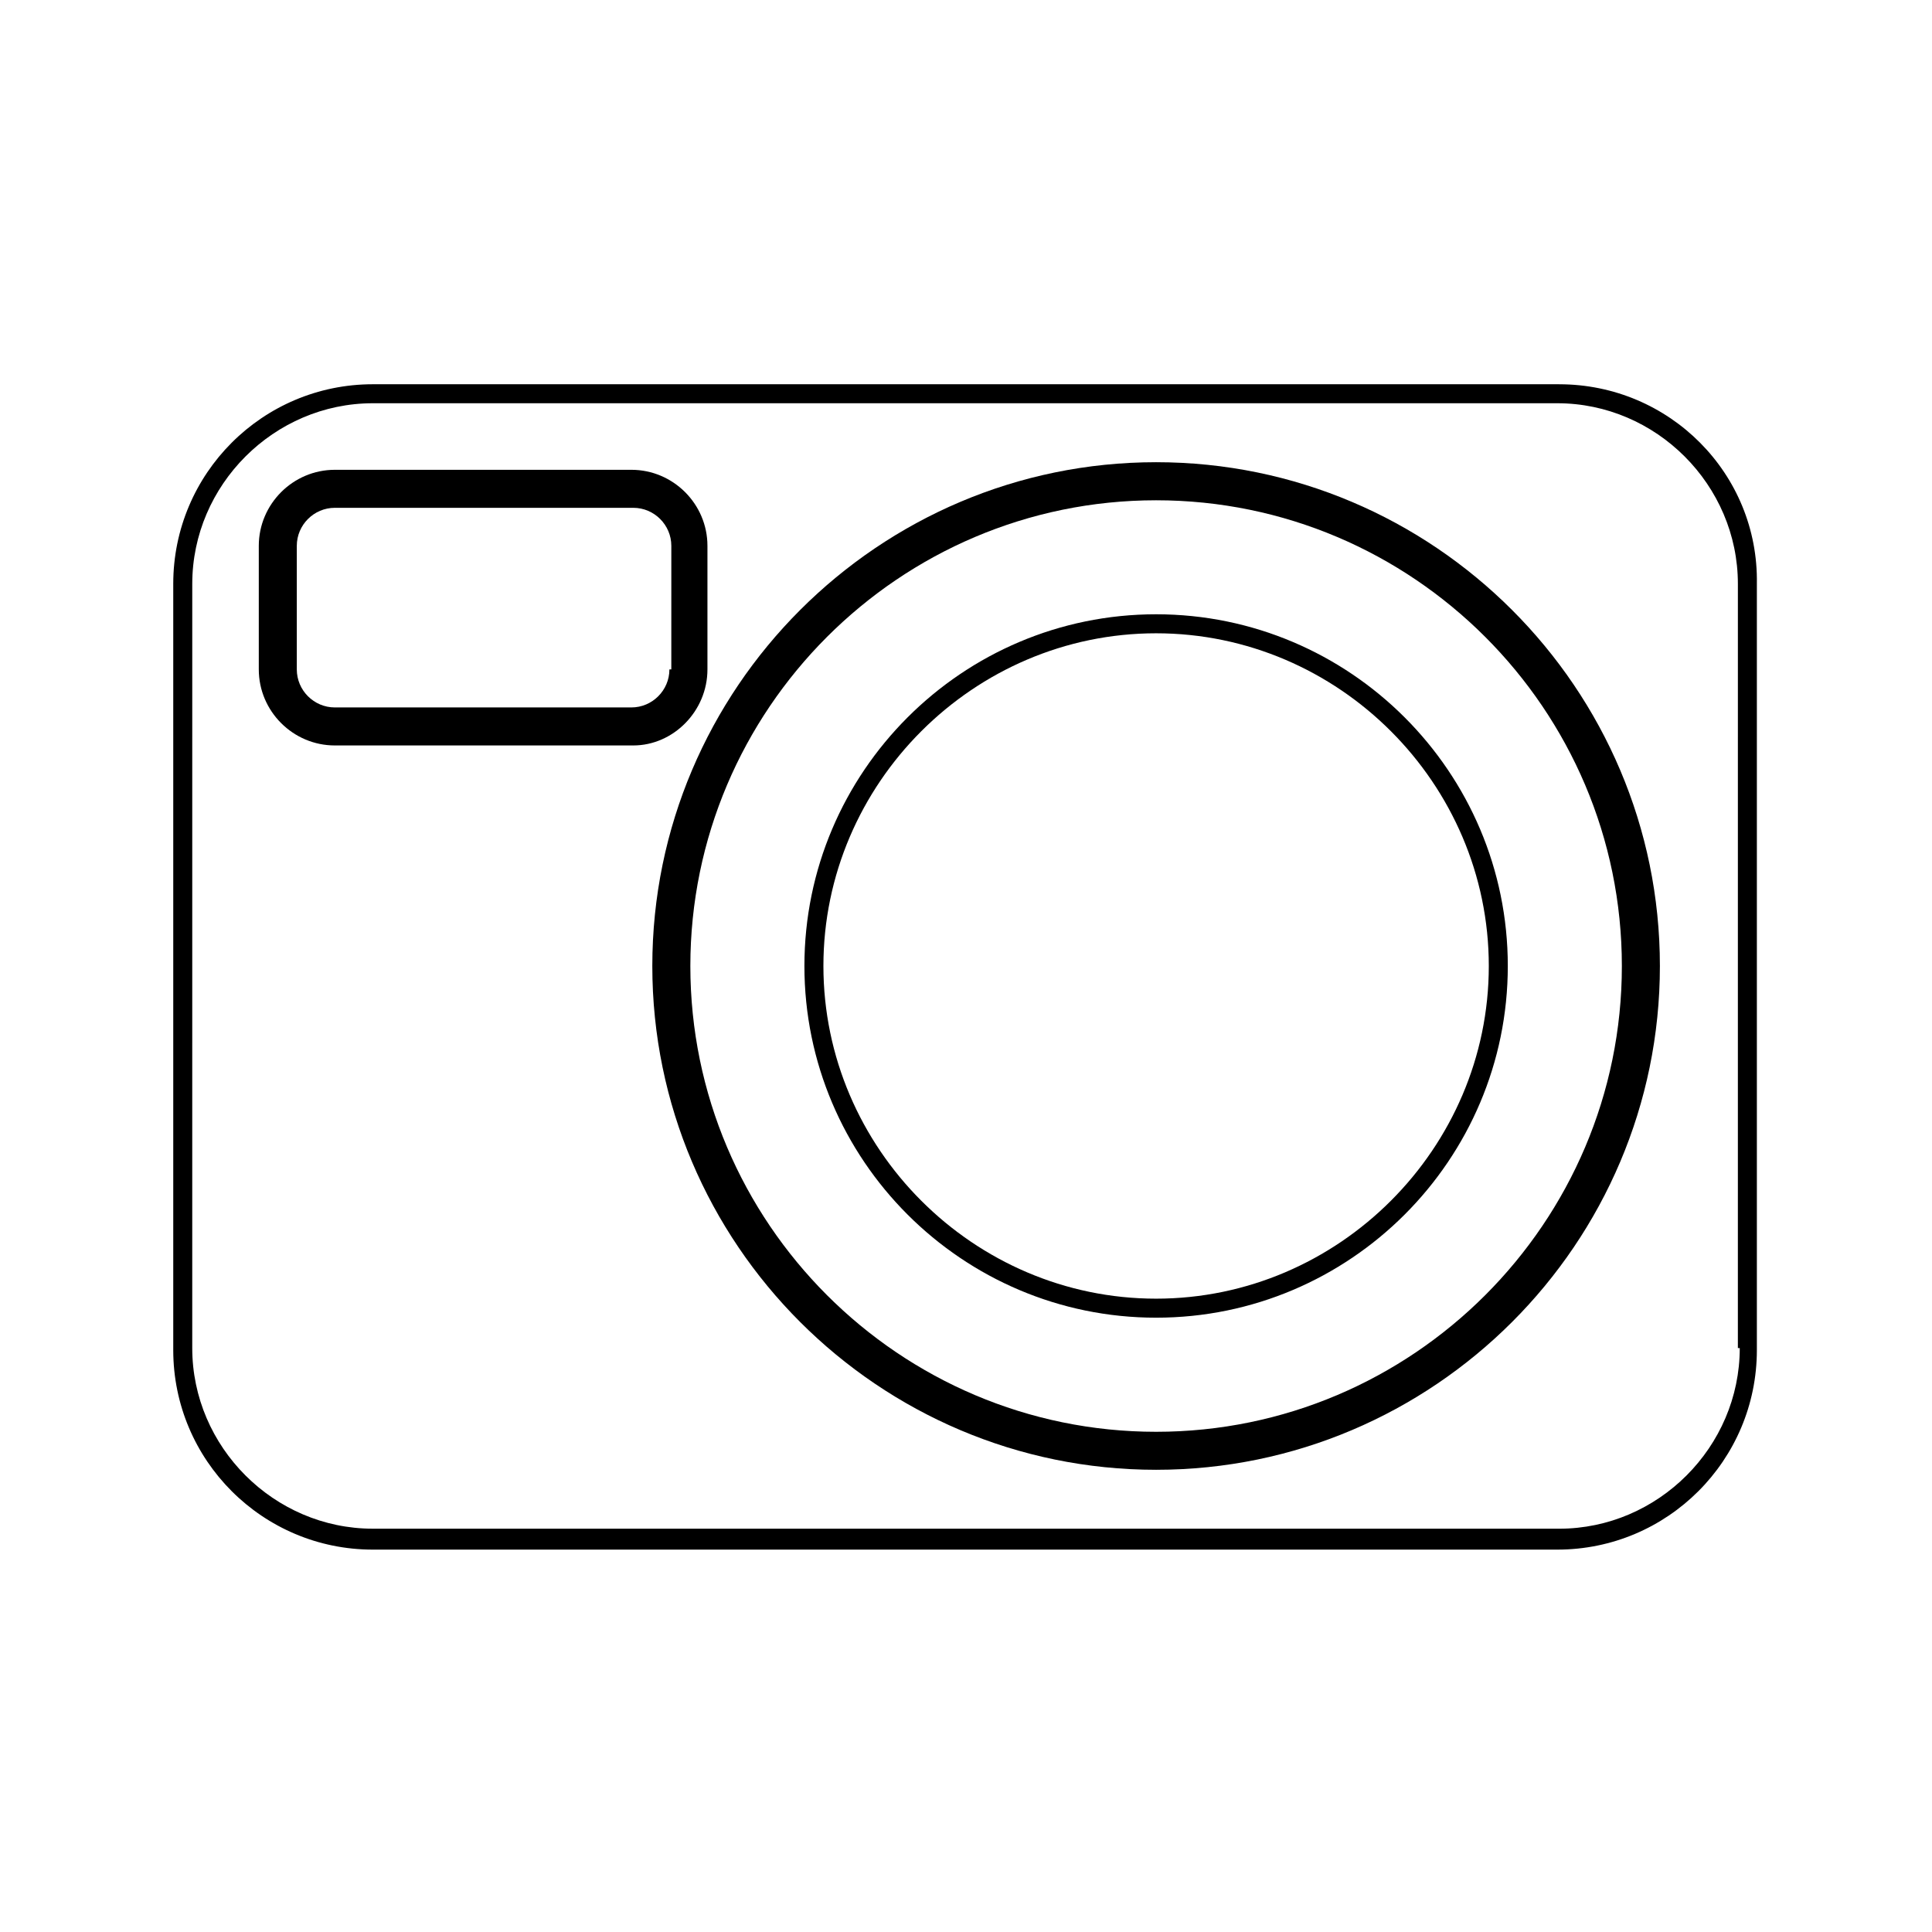
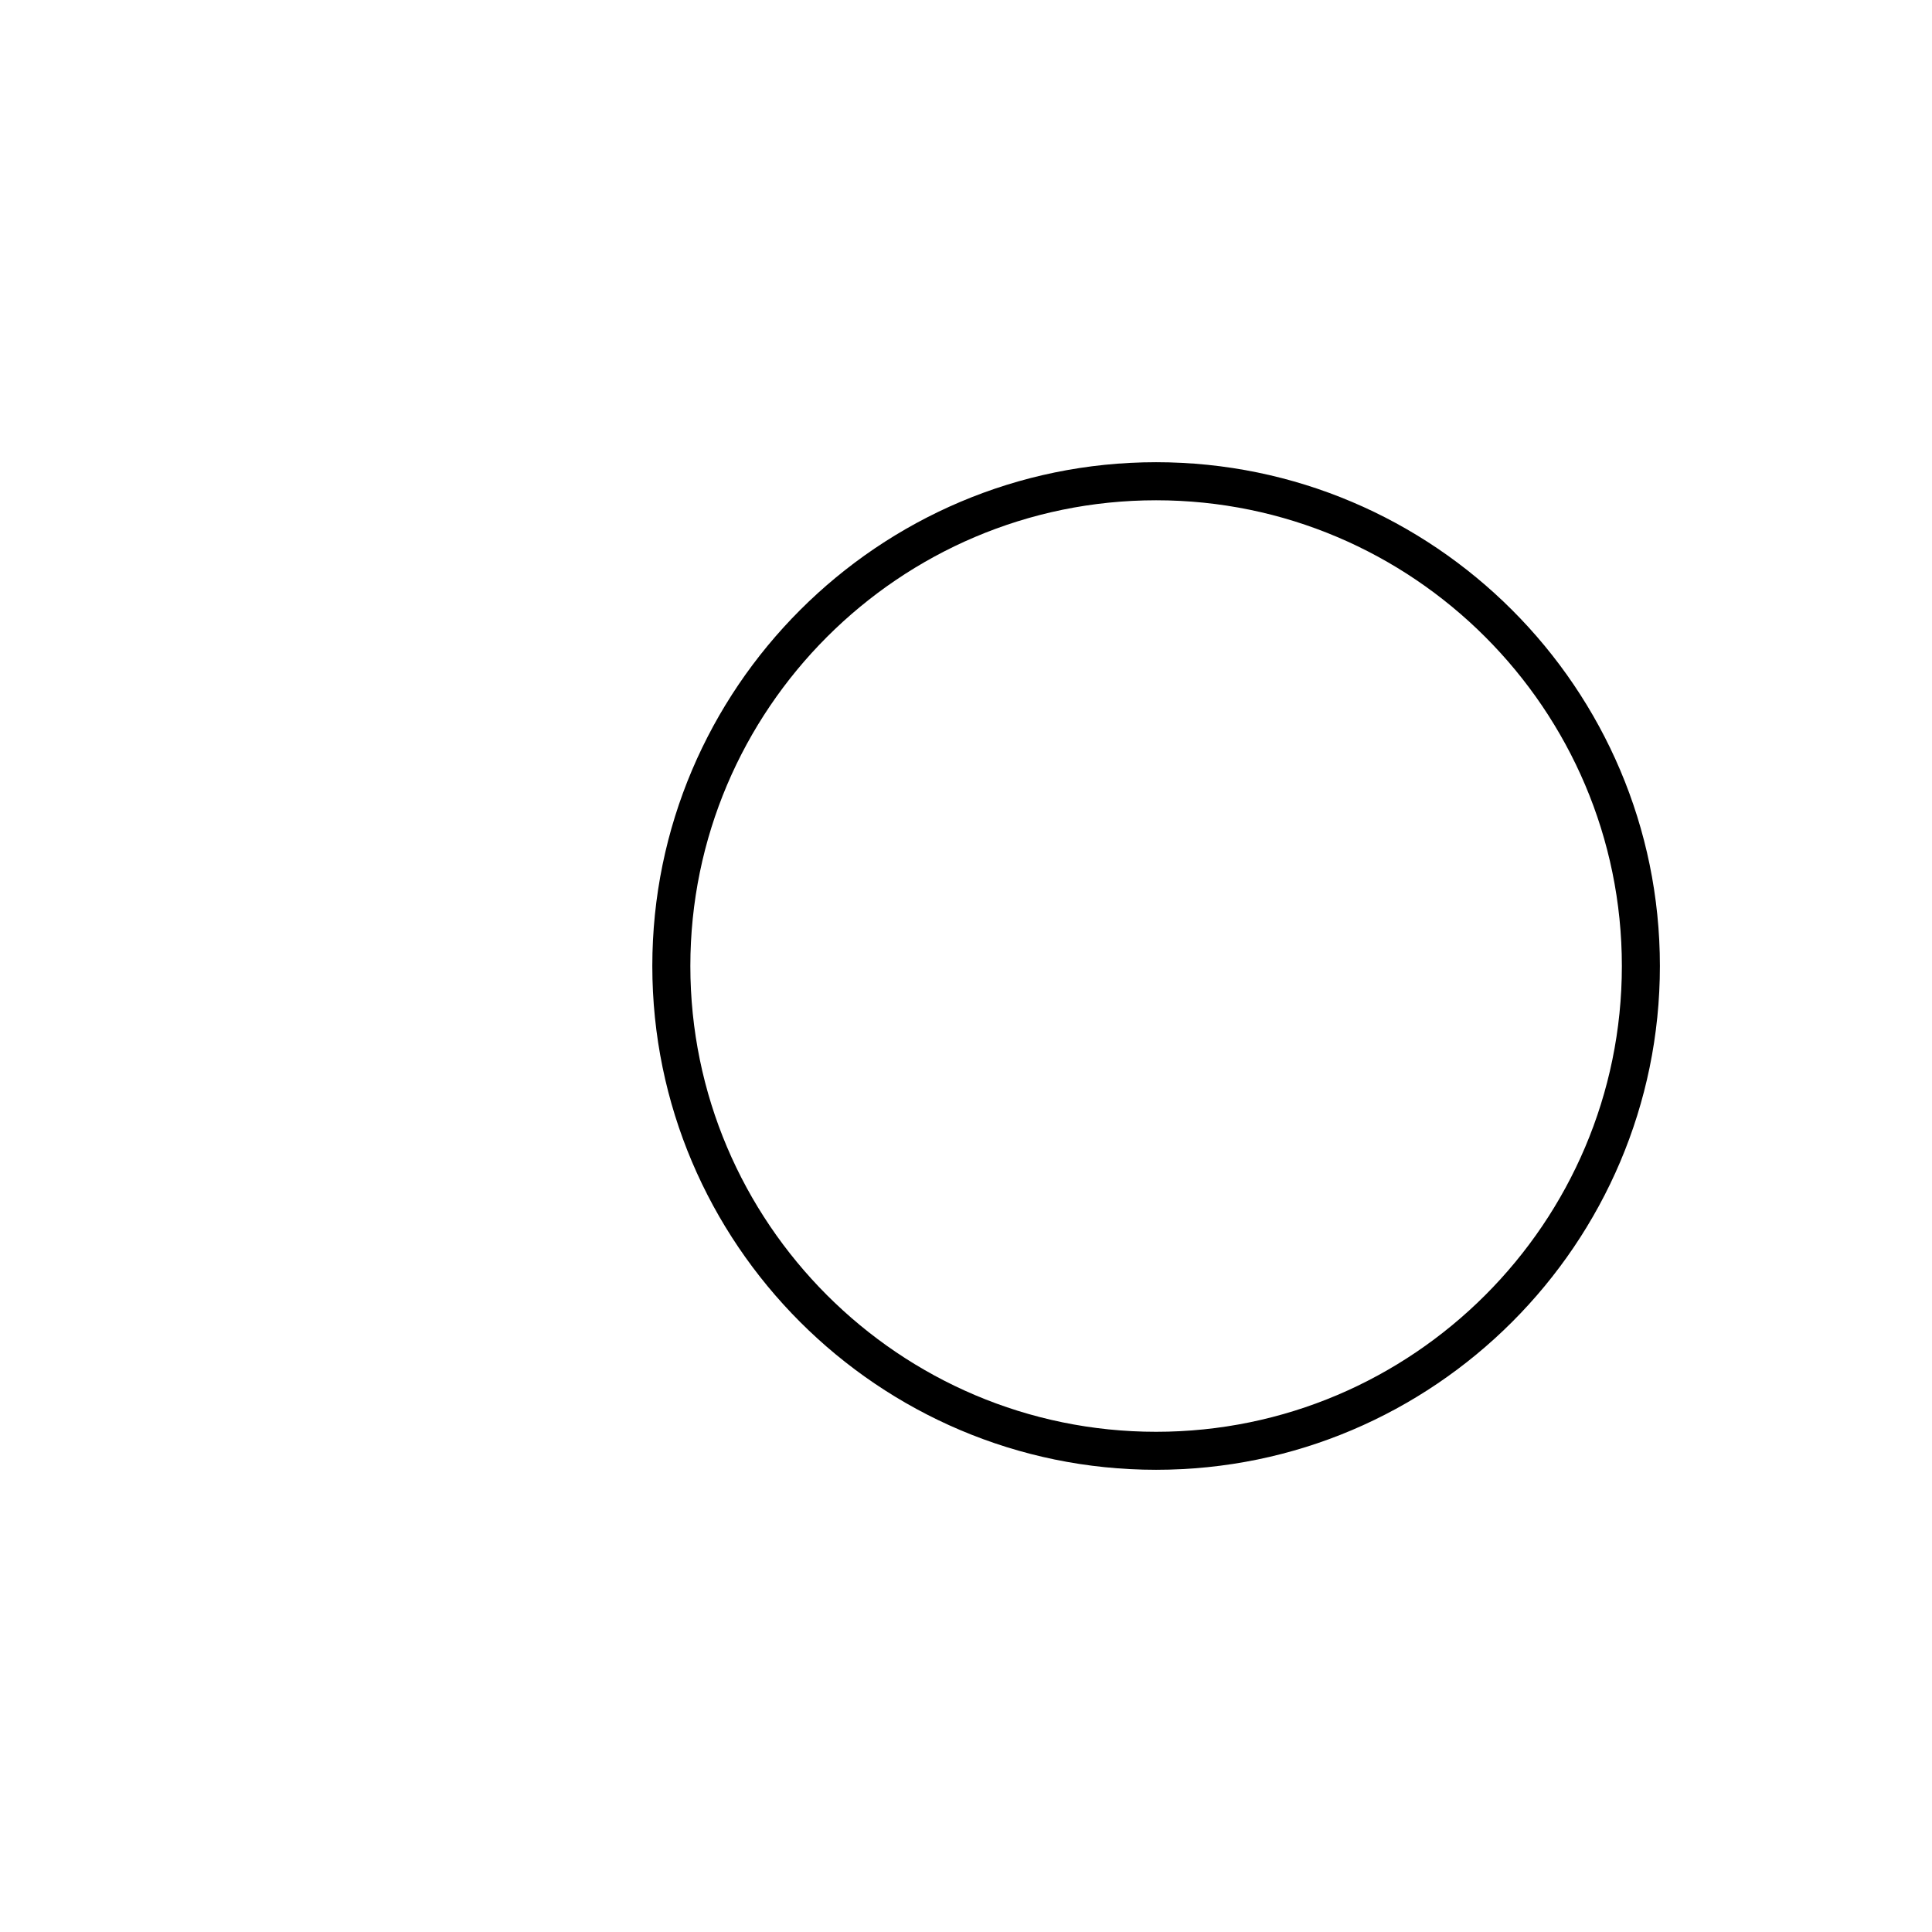
<svg xmlns="http://www.w3.org/2000/svg" fill="#000000" width="800px" height="800px" version="1.1" viewBox="144 144 512 512">
  <g>
-     <path d="m557.19 245.83h-314.38c-29.223 0-52.898 23.68-52.898 52.898v203.04c0 29.223 23.68 52.898 52.898 52.898h313.88c29.223 0 52.898-23.68 52.898-52.898v-203.03c0.504-29.223-23.176-52.902-52.395-52.902zm47.863 255.43c0 26.199-21.664 47.863-47.863 47.863l-314.38-0.004c-26.199 0-47.863-21.664-47.863-47.863l0.004-202.53c0-26.199 21.664-47.863 47.863-47.863h313.88c26.199 0 47.863 21.664 47.863 47.863l-0.004 202.53z" />
    <path d="m450.38 266.49c-73.555 0-133.51 59.953-133.51 133.51 0 73.559 59.953 133.51 133.51 133.51 73.555 0 133.51-59.953 133.51-133.51 0.004-73.559-59.949-133.51-133.51-133.51zm0 256.95c-68.016 0-123.43-55.418-123.43-123.43s55.418-123.43 123.43-123.43 123.43 55.418 123.43 123.43c0 68.012-55.418 123.43-123.43 123.43z" />
-     <path d="m450.38 306.79c-51.387 0-93.203 41.816-93.203 93.203 0 51.391 41.816 93.207 93.203 93.207 51.387 0 93.203-41.816 93.203-93.203 0.004-51.391-41.812-93.207-93.203-93.207zm0 181.37c-48.367 0-88.168-39.801-88.168-88.168 0-48.363 39.805-88.164 88.168-88.164 48.367 0 88.168 39.801 88.168 88.168 0 48.363-39.801 88.164-88.168 88.164z" />
-     <path d="m331.48 321.4v-32.746c0-11.082-9.07-20.152-20.152-20.152h-78.594c-11.082 0-20.152 9.07-20.152 20.152v32.746c0 11.082 9.07 20.152 20.152 20.152h79.098c10.578 0 19.648-9.066 19.648-20.152zm-10.078 0c0 5.543-4.535 10.078-10.078 10.078h-78.59c-5.543 0-10.078-4.535-10.078-10.078v-32.746c0-5.543 4.535-10.078 10.078-10.078h79.098c5.543 0 10.078 4.535 10.078 10.078l-0.004 32.746z" />
  </g>
</svg>